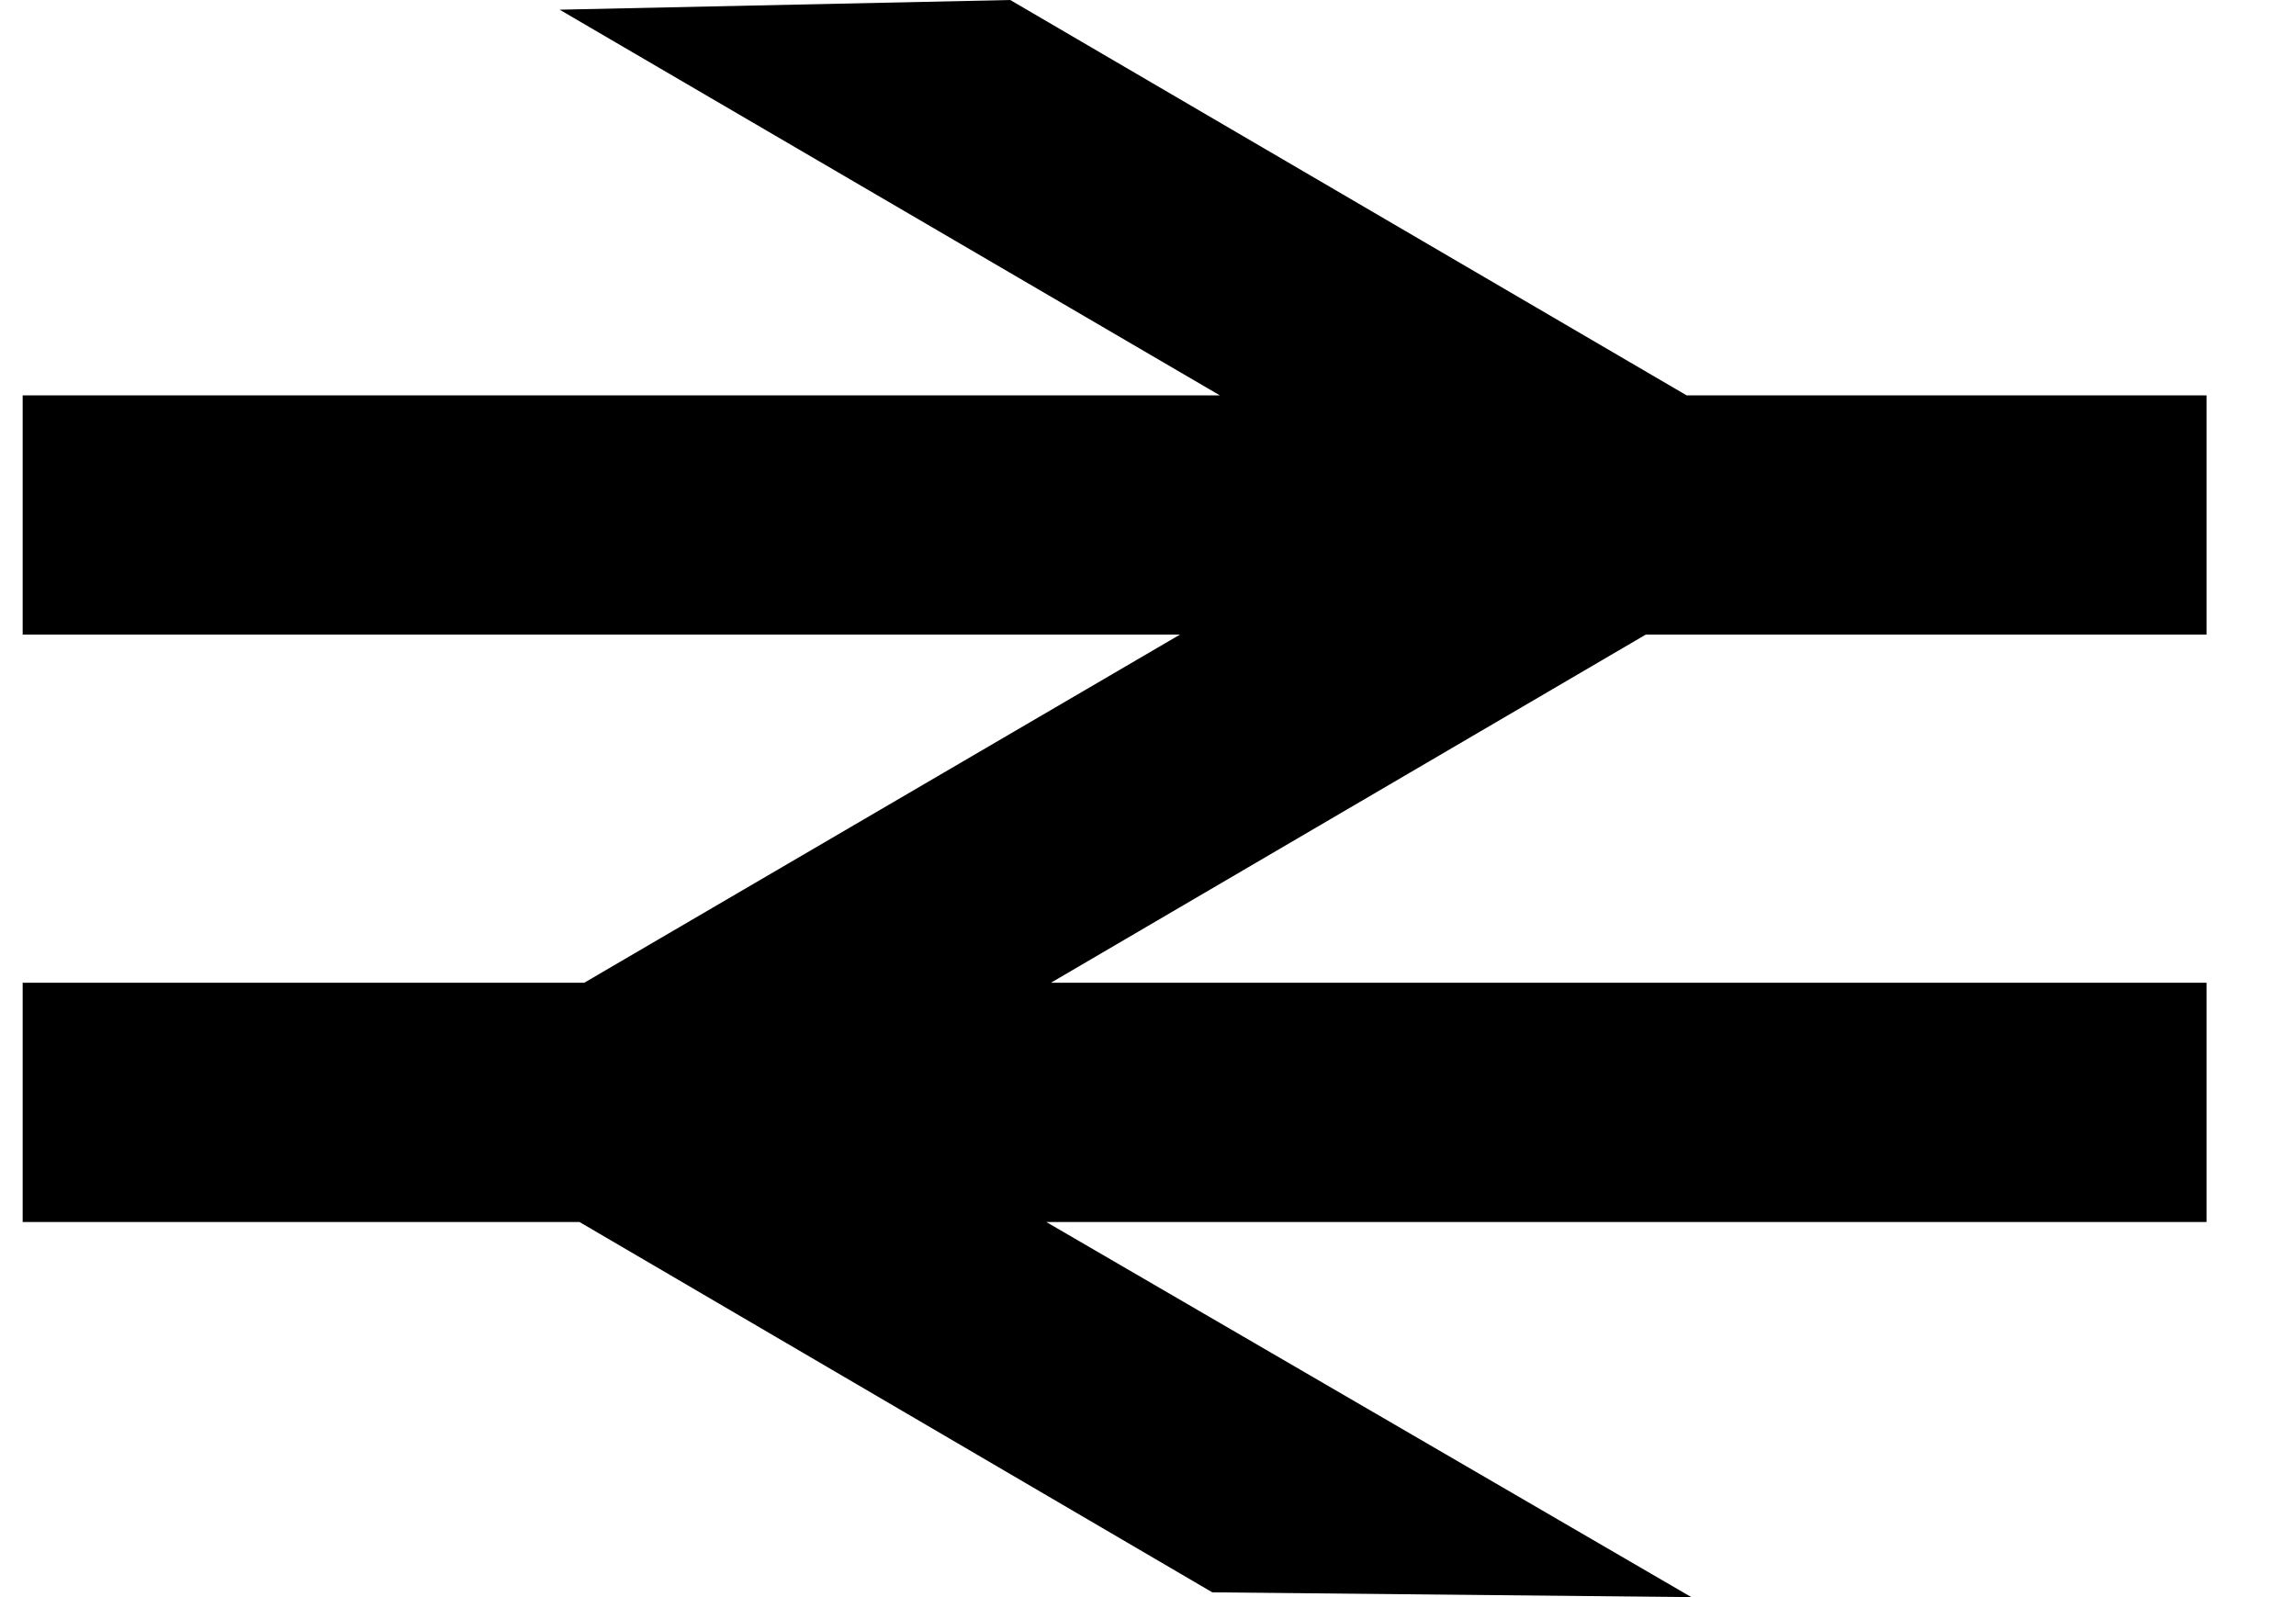
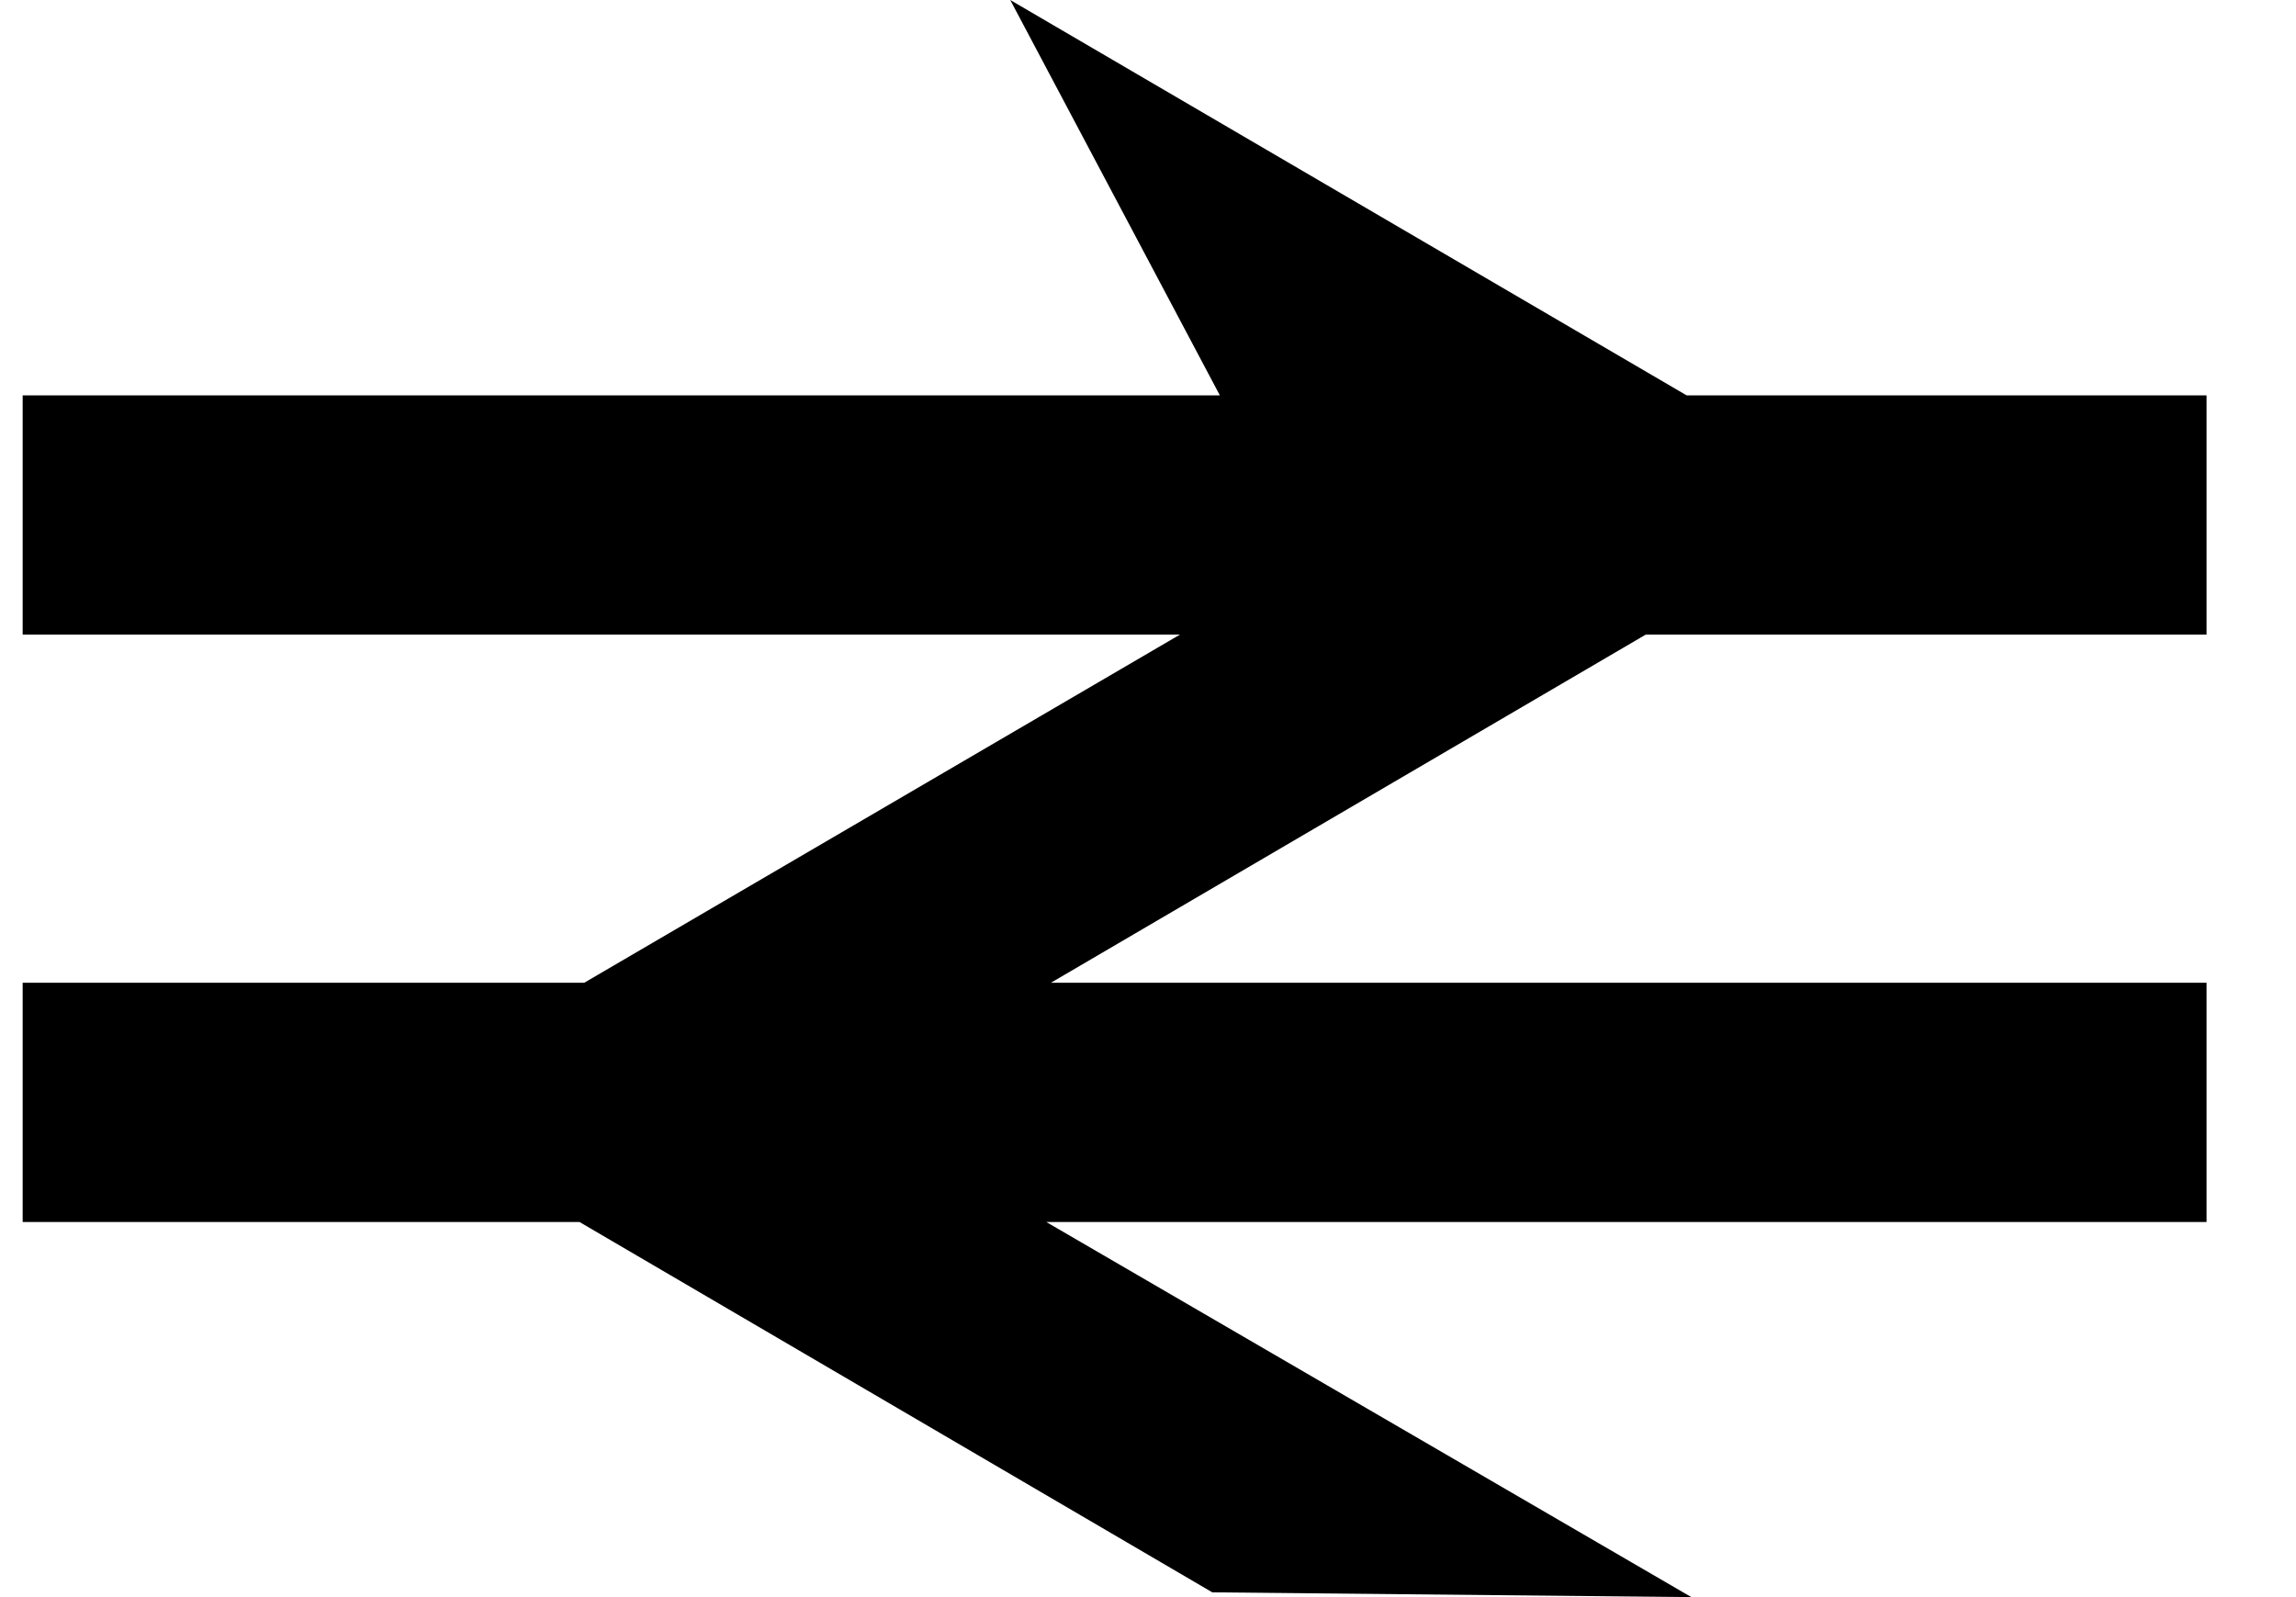
<svg xmlns="http://www.w3.org/2000/svg" width="23" height="16" viewBox="0 0 23 16" fill="none">
-   <path d="M10.12 0L5.606 0.097L12.22 3.961H0.227V6.357H11.821L5.853 9.845H0.227V12.242H5.805L12.144 15.952L16.943 16L10.481 12.242H22.104V9.845H10.528L16.487 6.357H22.104V3.961H16.896L10.12 0Z" fill="#BD2924" style="fill:#BD2924;fill:color(display-p3 0.741 0.161 0.141);fill-opacity:1;" />
+   <path d="M10.12 0L12.22 3.961H0.227V6.357H11.821L5.853 9.845H0.227V12.242H5.805L12.144 15.952L16.943 16L10.481 12.242H22.104V9.845H10.528L16.487 6.357H22.104V3.961H16.896L10.12 0Z" fill="#BD2924" style="fill:#BD2924;fill:color(display-p3 0.741 0.161 0.141);fill-opacity:1;" />
</svg>